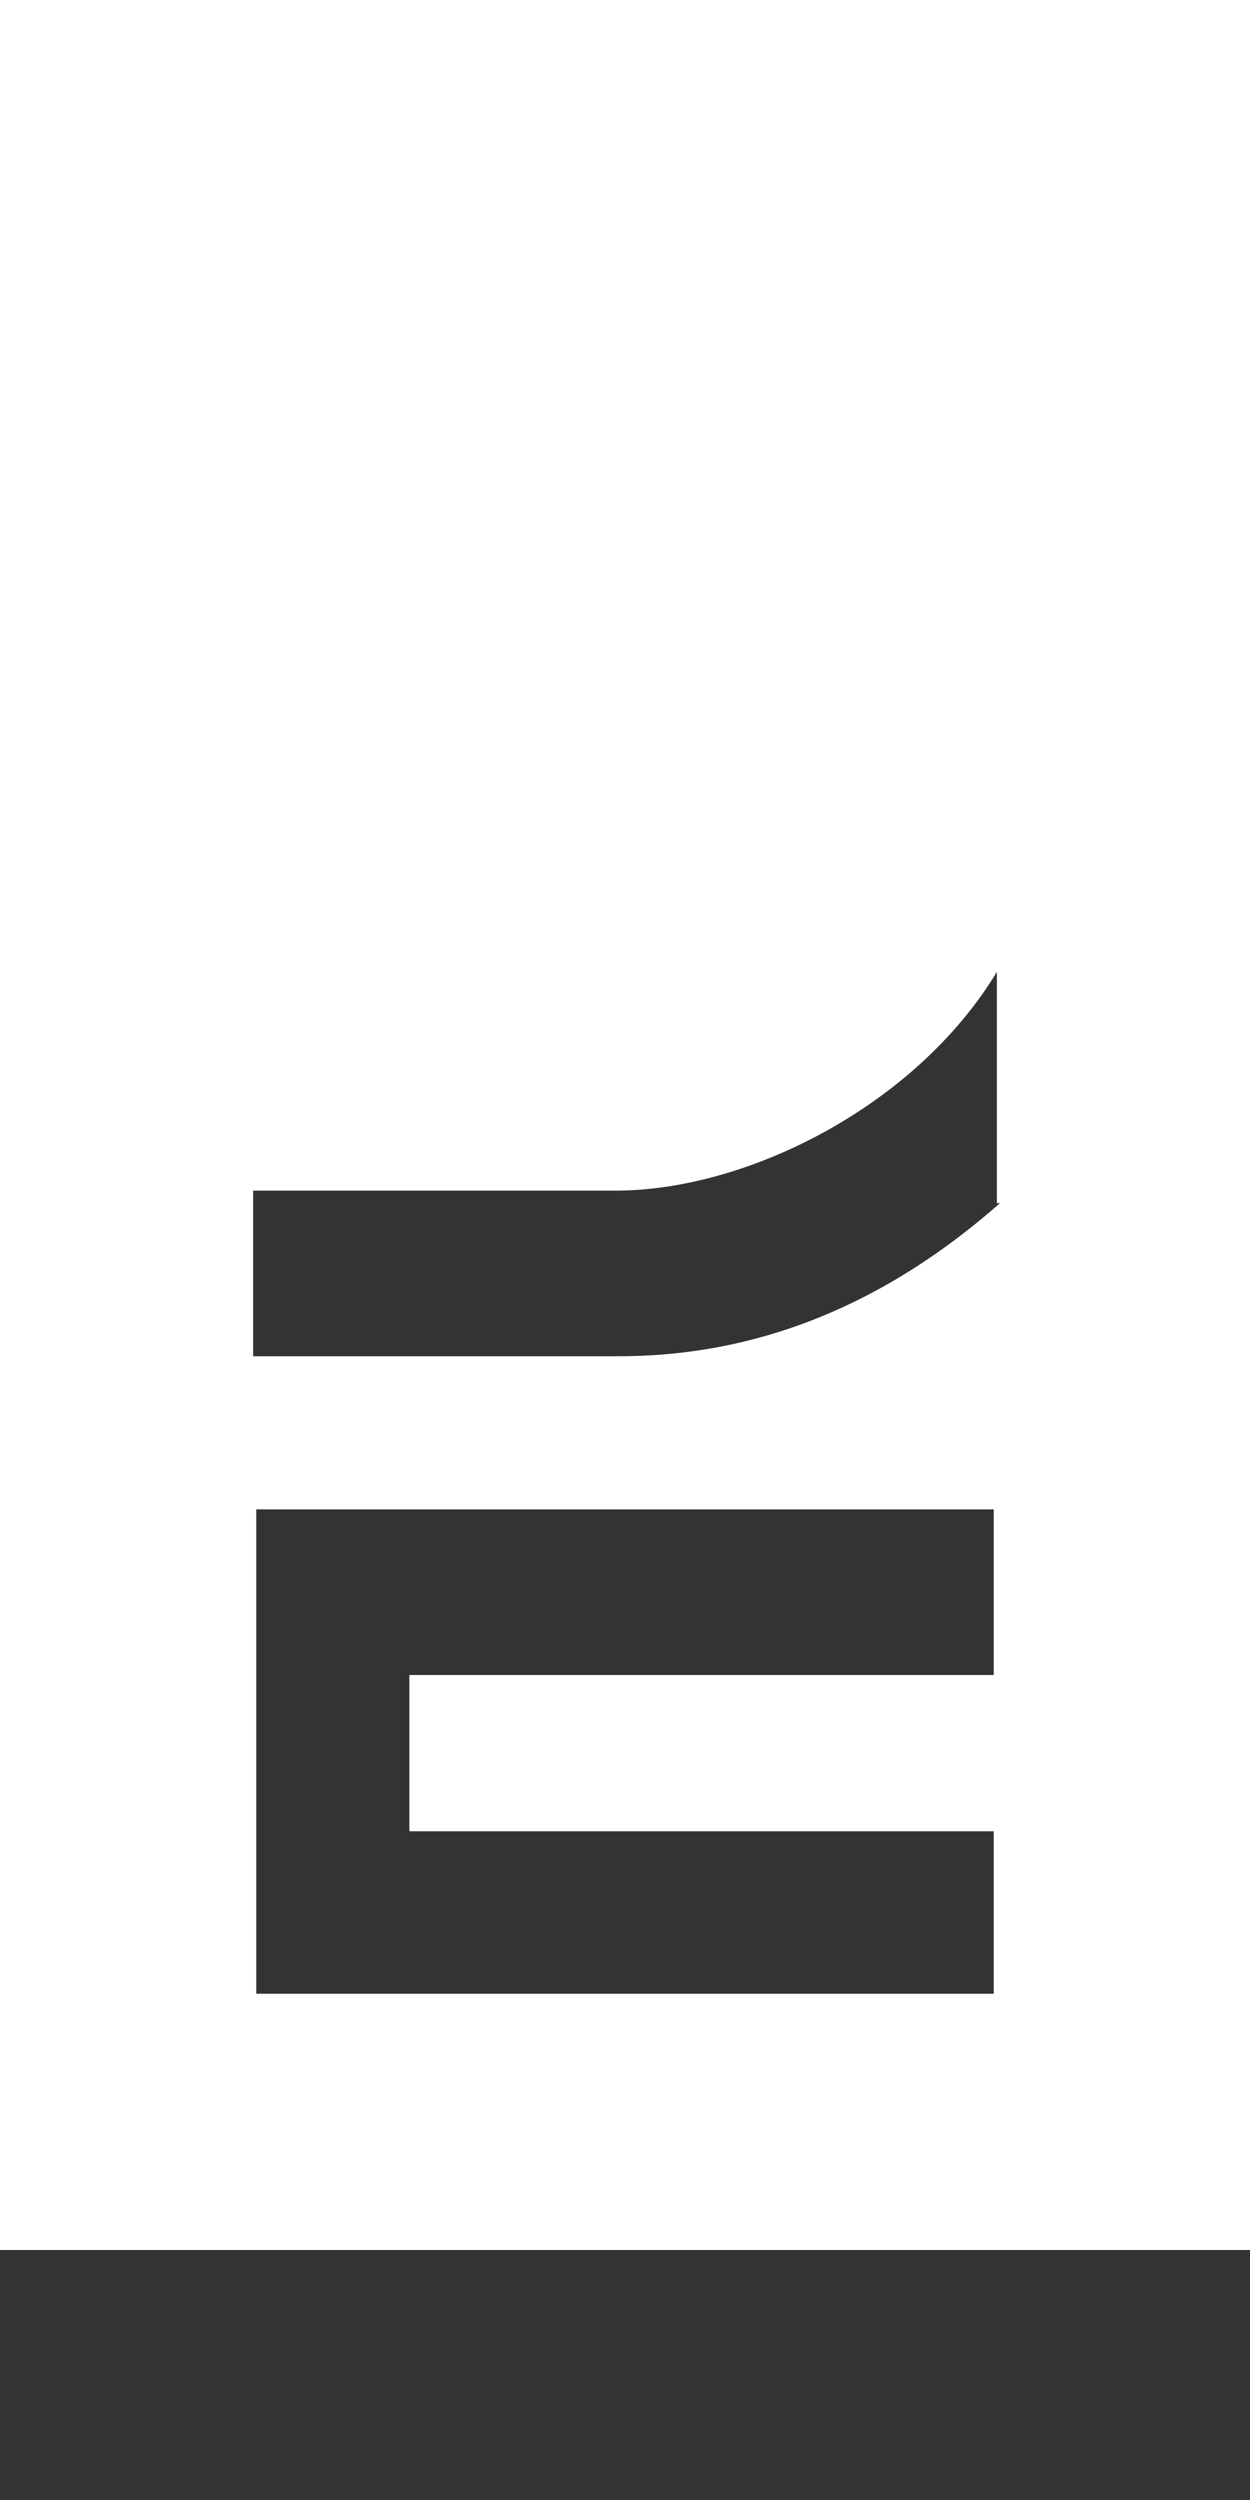
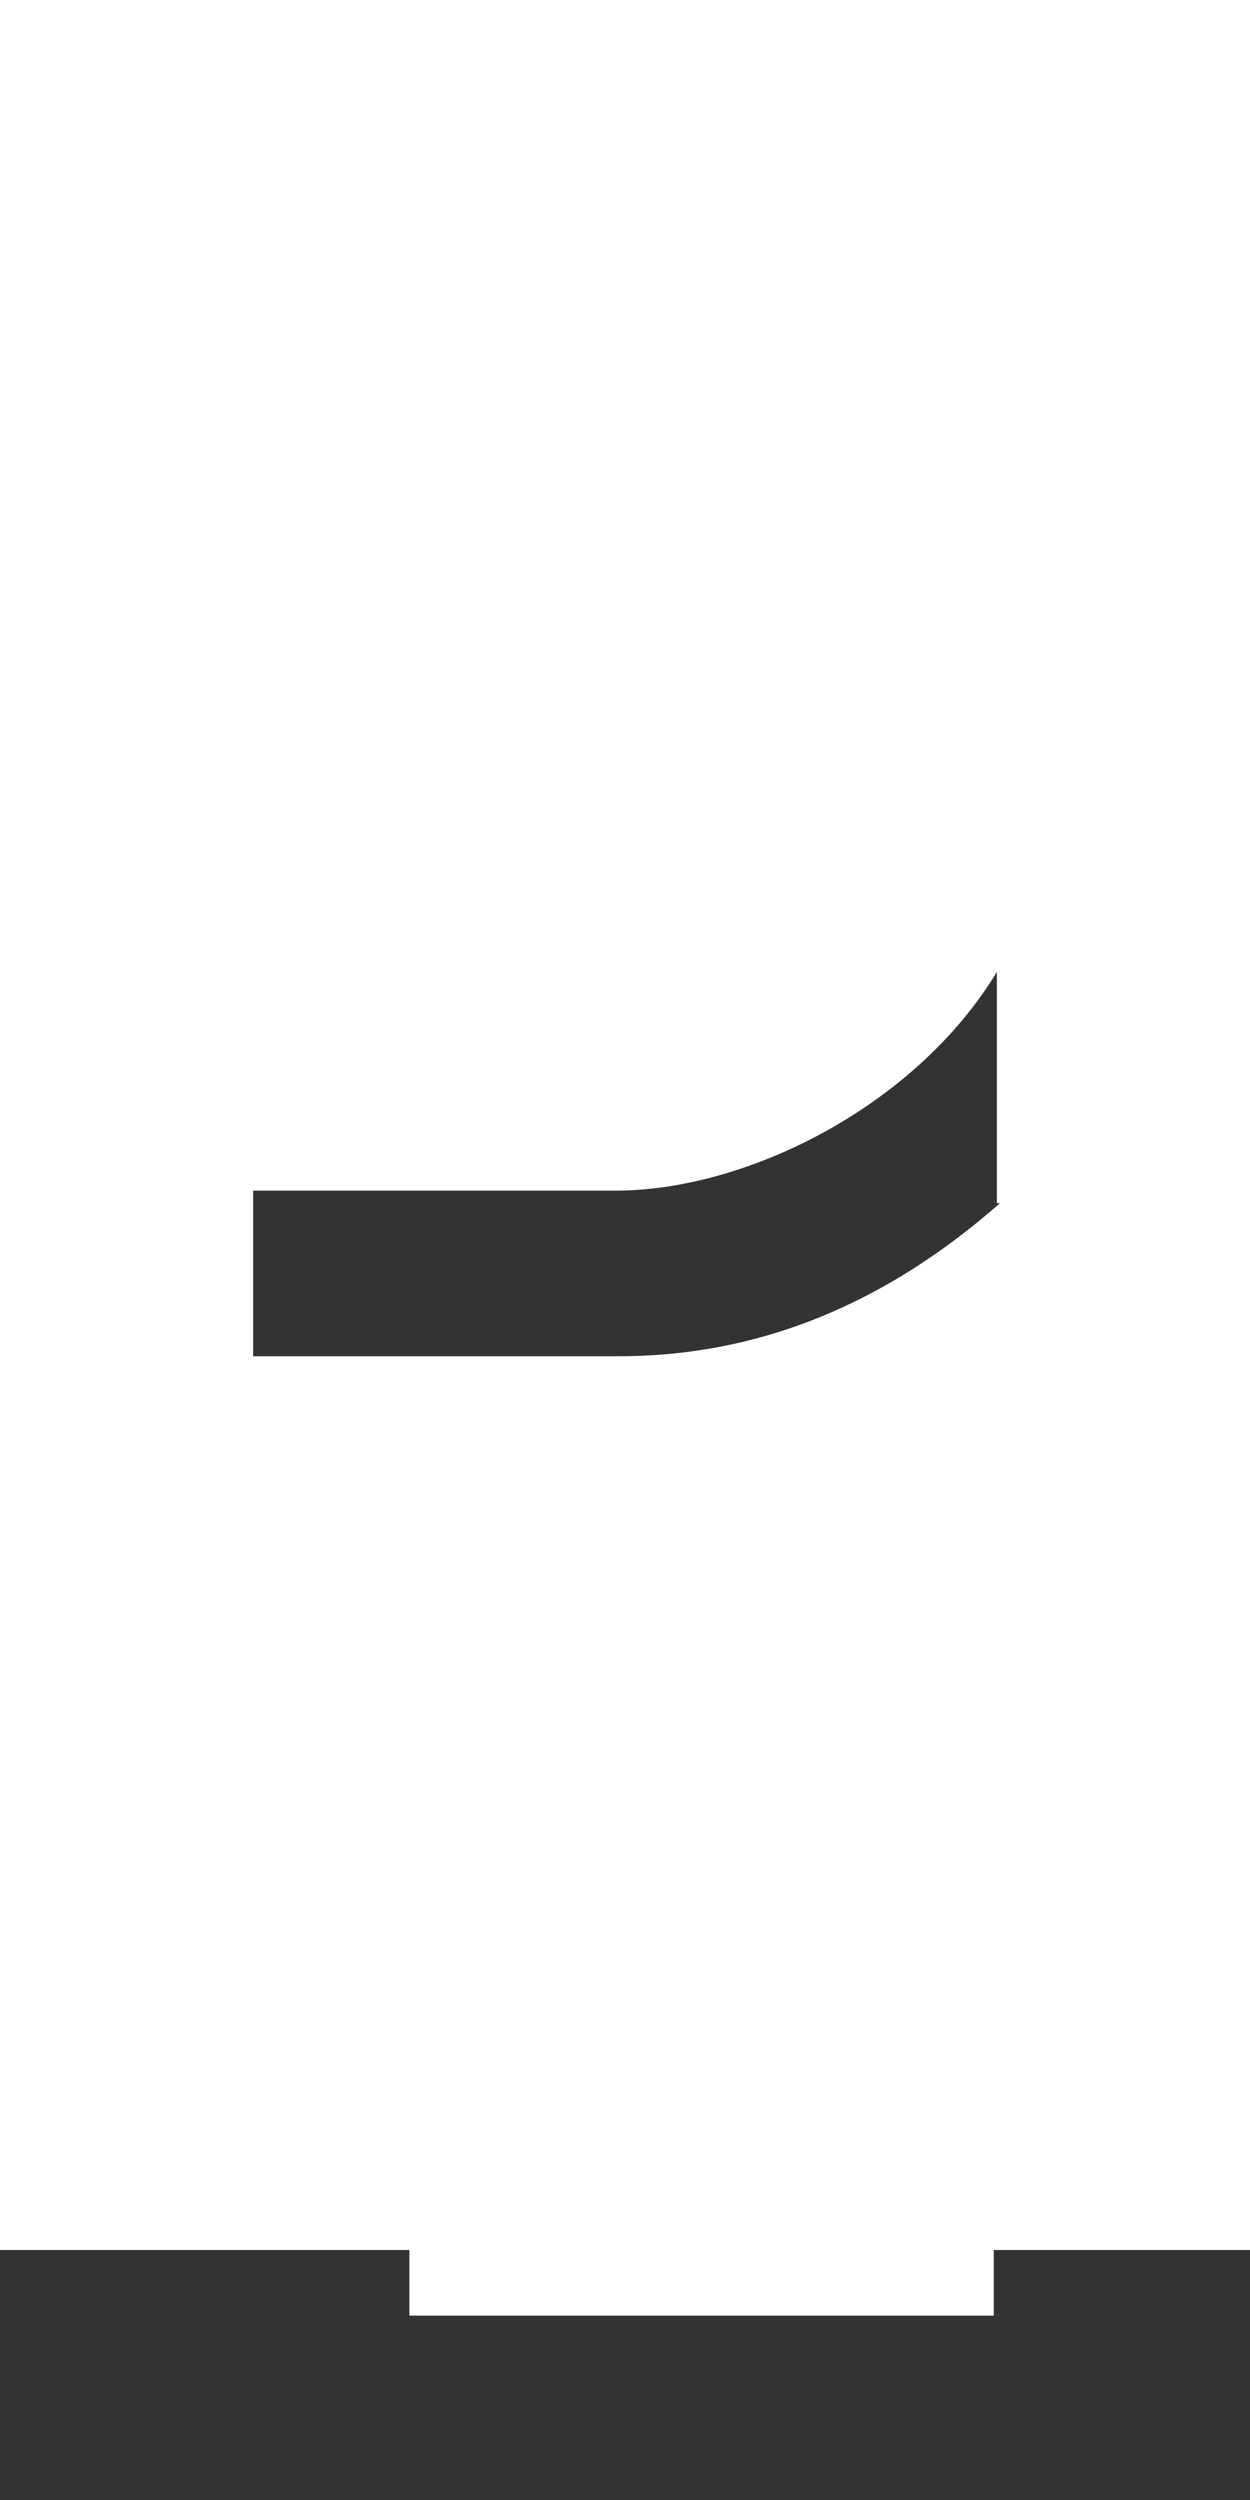
<svg xmlns="http://www.w3.org/2000/svg" version="1.1" id="logo" x="0px" y="0px" viewBox="0 0 40 80" style="enable-background:new 0 0 40 80;" xml:space="preserve">
  <rect x="0" y="0" width="40" height="80" fill="#333333" stroke="none" />
  <style type="text/css">
	.st0{fill:#FFFFFF;}
</style>
-   <path class="st0" d="M0,0v72h40V0H0z M31.8,63.8H8.2V48.3h23.6v5.3H13.1v5h18.7V63.8z M32,38.5c-4.2,3.7-8.4,4.9-12.2,4.9H8.1v-5.3  h11.6c4.2,0,9.6-2.7,12.2-7V38.5z" />
+   <path class="st0" d="M0,0v72h40V0H0z M31.8,63.8H8.2h23.6v5.3H13.1v5h18.7V63.8z M32,38.5c-4.2,3.7-8.4,4.9-12.2,4.9H8.1v-5.3  h11.6c4.2,0,9.6-2.7,12.2-7V38.5z" />
</svg>